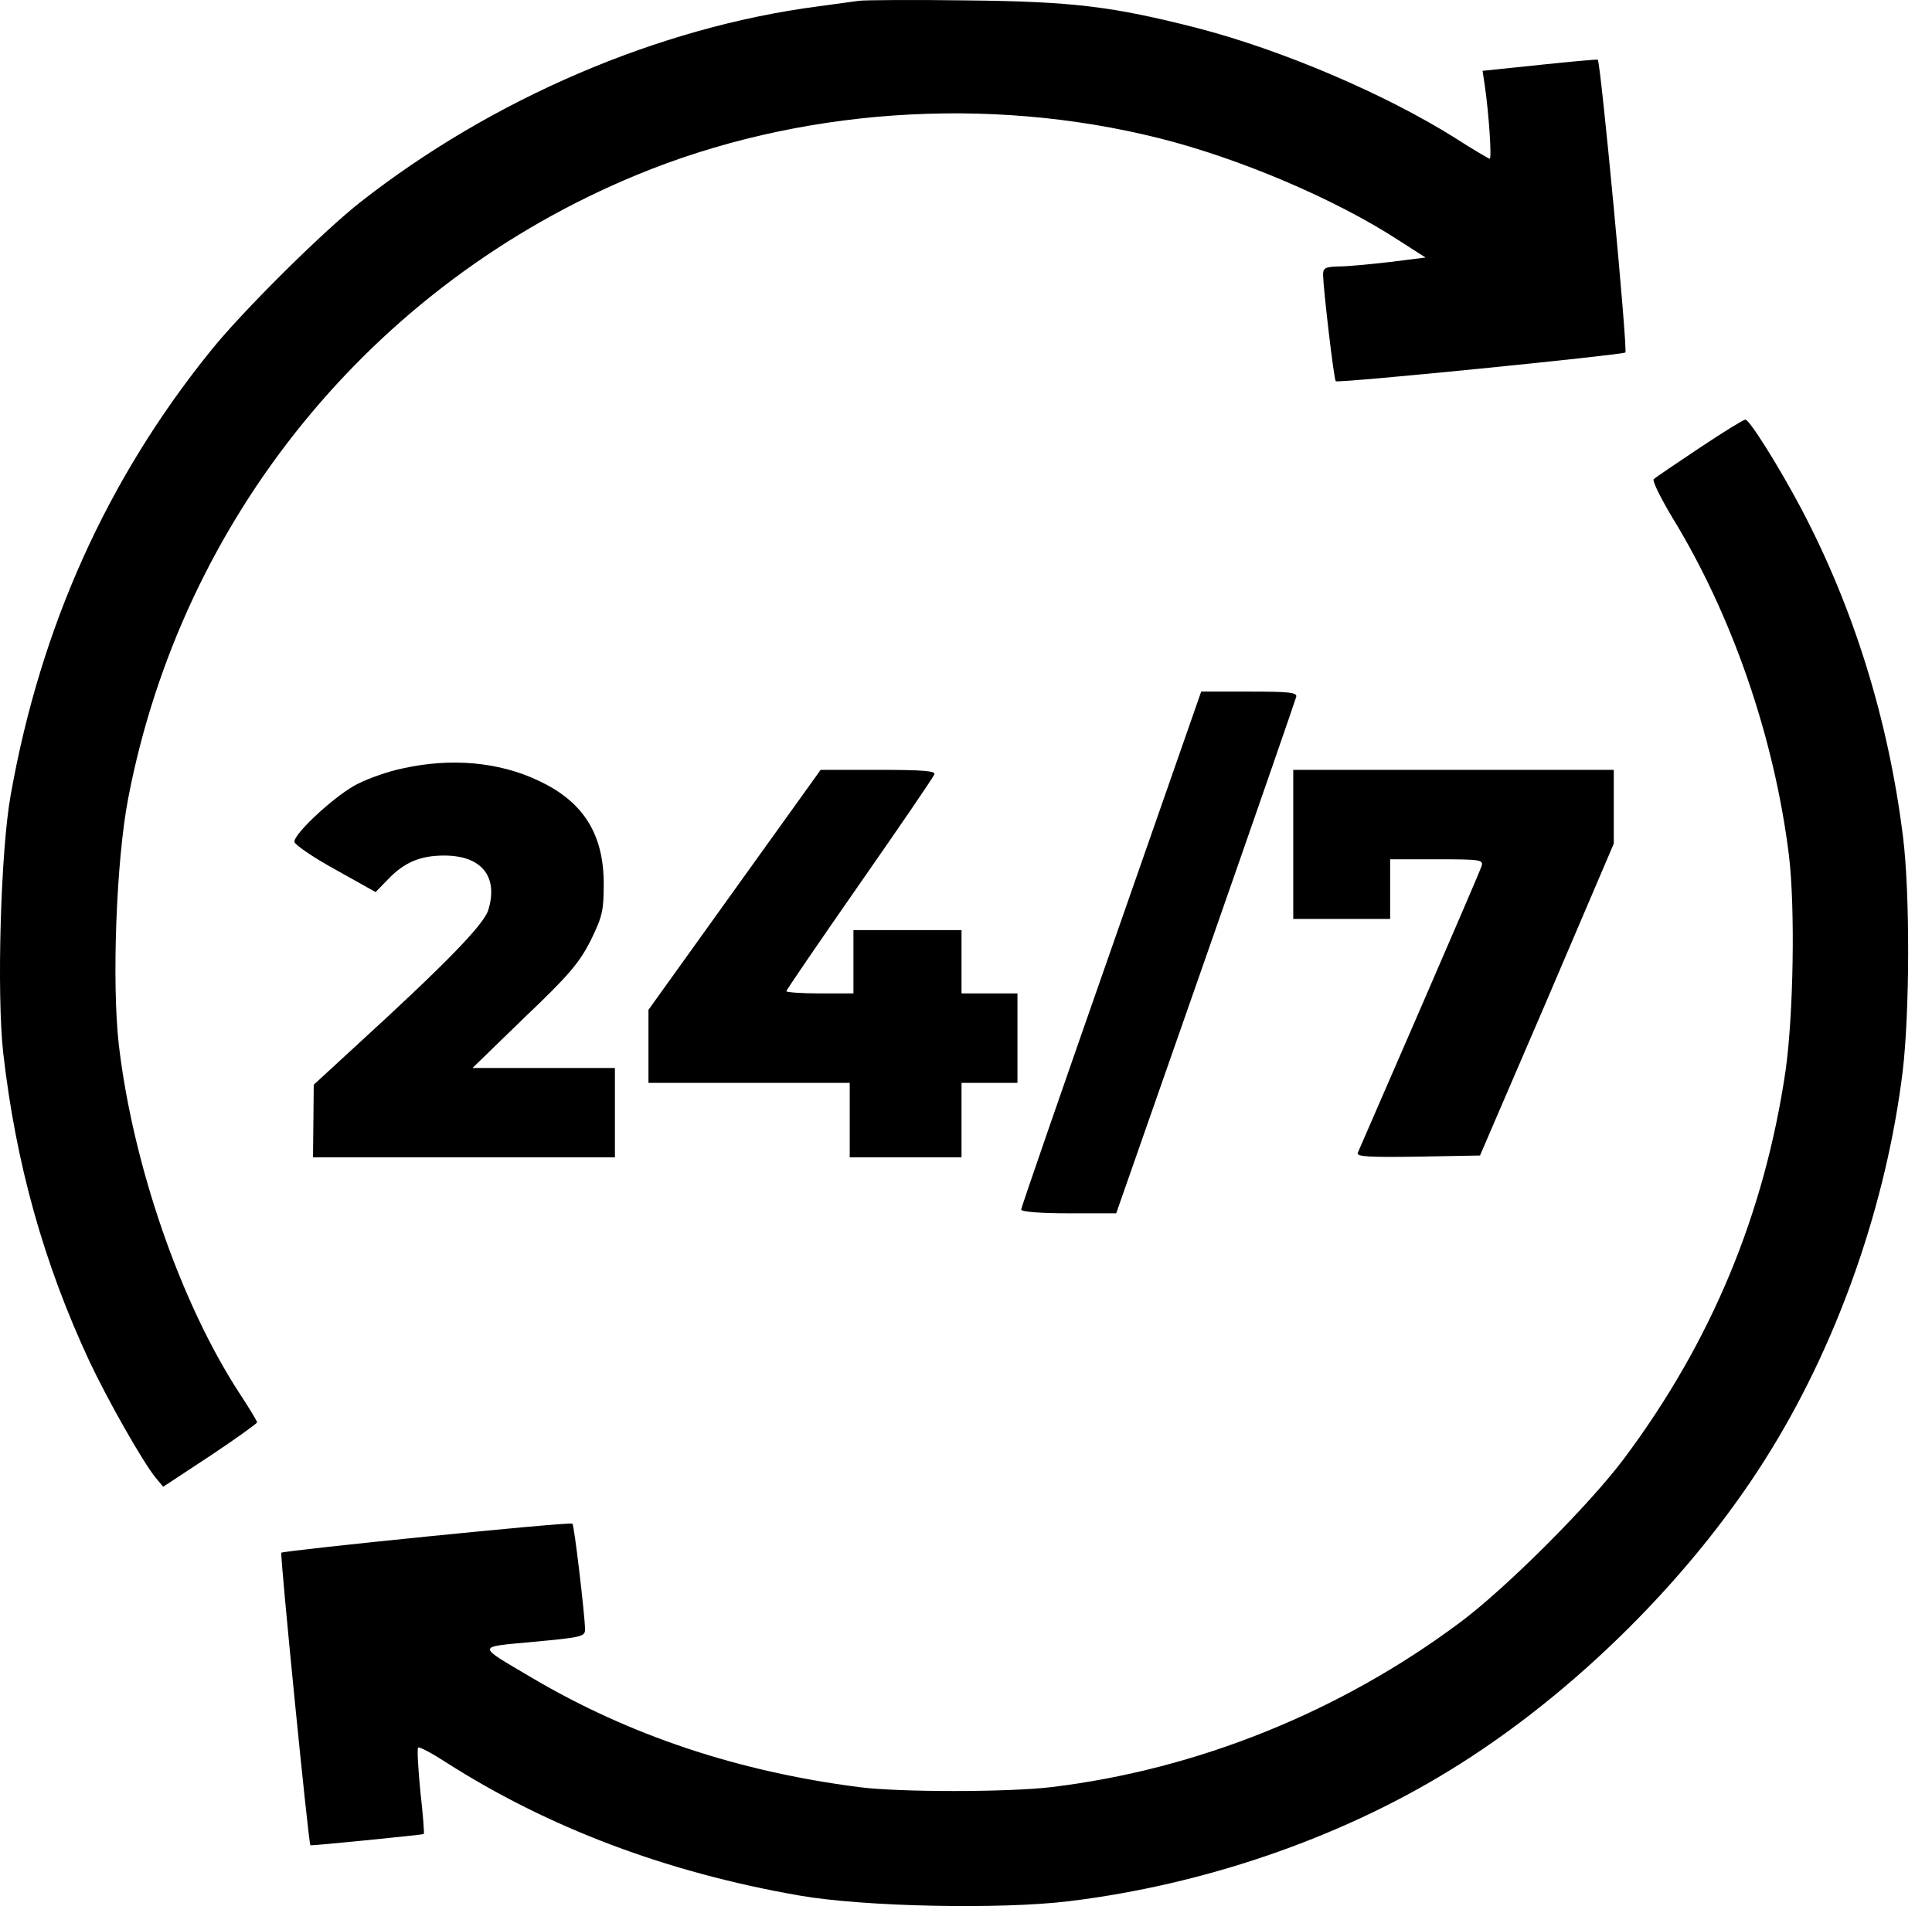
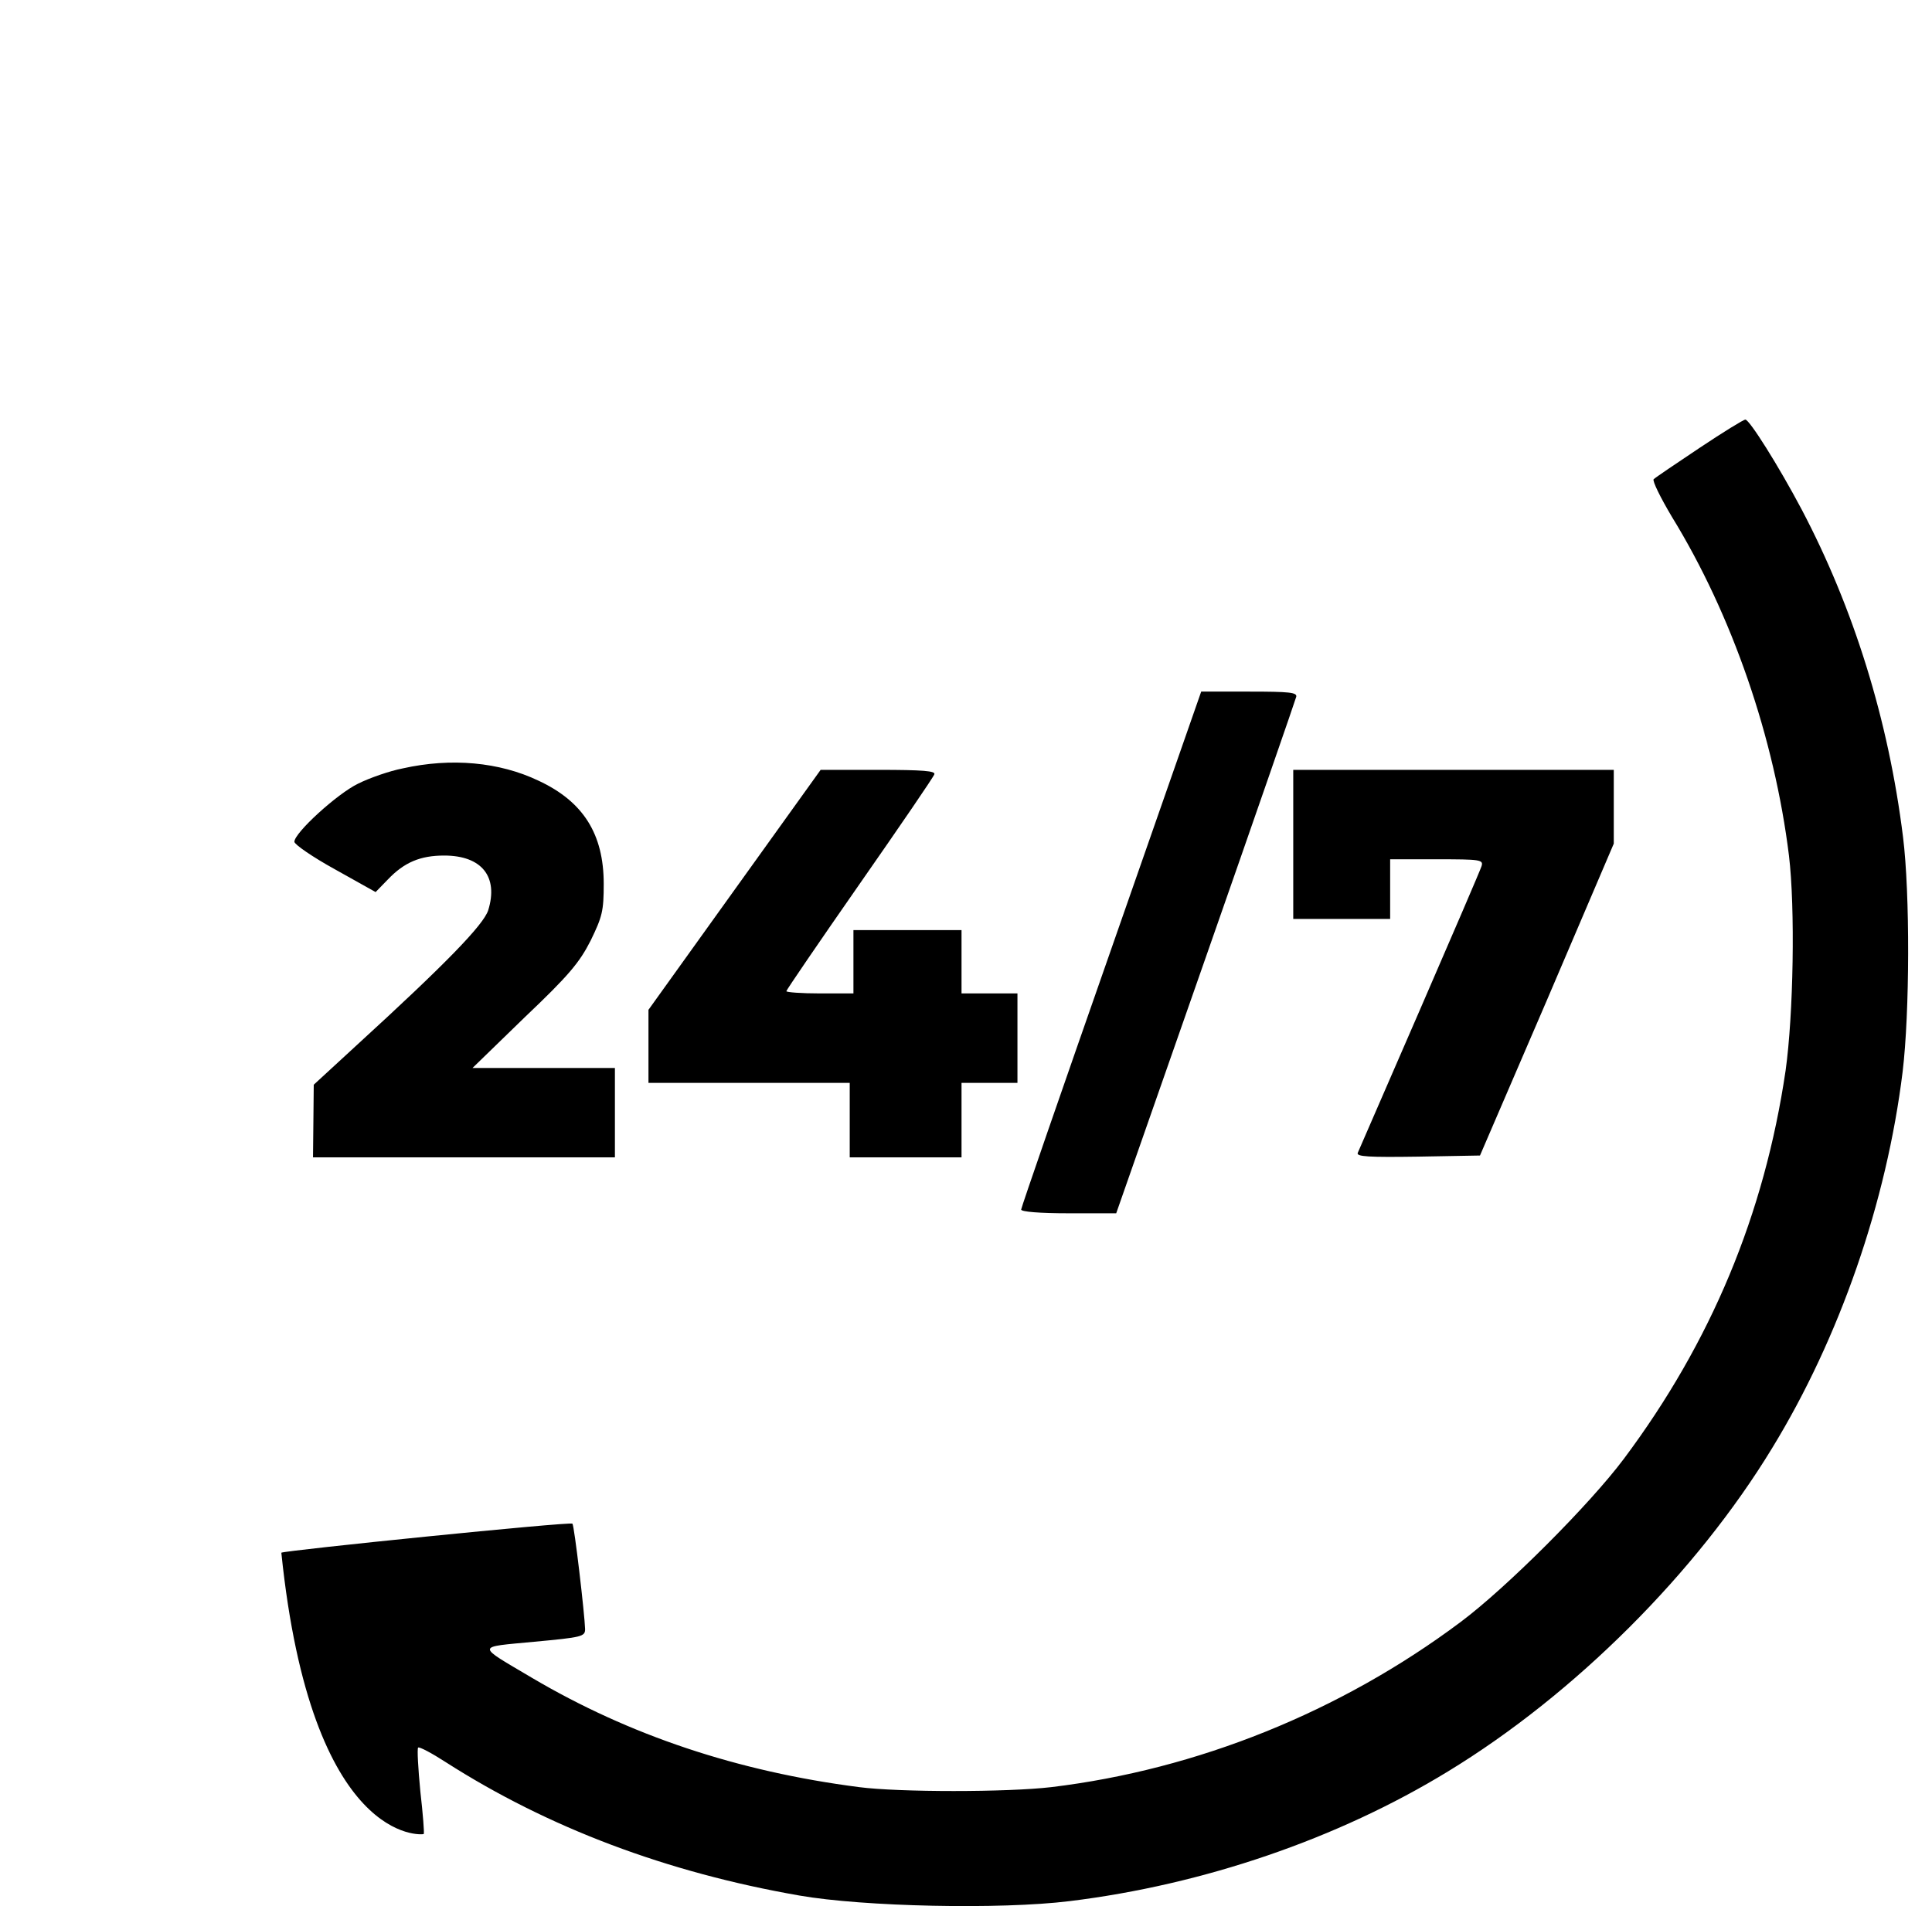
<svg xmlns="http://www.w3.org/2000/svg" width="76" height="75" viewBox="0 0 76 75" fill="none">
-   <path d="M33.792 0.031C33.558 0.06 32.825 0.163 32.18 0.251C25.904 1.072 19.351 3.887 14.146 7.977C12.665 9.15 9.527 12.258 8.281 13.813C4.22 18.841 1.595 24.662 0.422 31.275C0.027 33.444 -0.135 39.119 0.129 41.45C0.628 45.79 1.713 49.69 3.516 53.56C4.249 55.114 5.613 57.519 6.126 58.149L6.419 58.501L8.266 57.284C9.278 56.61 10.114 56.009 10.114 55.965C10.114 55.921 9.806 55.408 9.439 54.85C7.108 51.288 5.231 45.848 4.674 41.112C4.396 38.664 4.572 33.855 5.041 31.421C7.152 20.396 14.644 11.188 25.025 6.892C31.358 4.268 38.836 3.74 45.61 5.441C48.762 6.232 52.515 7.831 54.978 9.429L56.078 10.133L54.685 10.308C53.923 10.396 53.014 10.484 52.677 10.484C52.119 10.499 52.046 10.543 52.046 10.822C52.061 11.408 52.471 14.927 52.545 15C52.633 15.088 63.746 13.974 63.937 13.871C64.039 13.798 62.969 2.45 62.852 2.347C62.837 2.333 61.811 2.42 60.579 2.552L58.321 2.787L58.409 3.373C58.571 4.488 58.688 6.247 58.6 6.247C58.571 6.247 57.94 5.881 57.236 5.426C54.48 3.696 50.433 1.966 47.09 1.101C43.762 0.251 42.208 0.06 38.044 0.016C35.948 -0.013 34.042 0.001 33.792 0.031Z" fill="black" />
-   <path d="M66.854 17.625C65.931 18.24 65.11 18.797 65.051 18.856C64.992 18.915 65.315 19.575 65.769 20.337C68.145 24.208 69.801 29.031 70.373 33.664C70.622 35.732 70.549 39.925 70.241 42.124C69.406 47.784 67.309 52.812 63.878 57.402C62.529 59.205 59.26 62.475 57.456 63.823C52.735 67.357 47.09 69.629 41.358 70.319C39.628 70.524 35.361 70.524 33.792 70.319C29.013 69.703 24.761 68.281 20.934 66.023C18.706 64.703 18.706 64.82 21.007 64.6C22.899 64.425 23.016 64.395 23.016 64.102C23.001 63.53 22.591 60.011 22.517 59.953C22.43 59.865 11.169 61.008 11.067 61.096C11.008 61.17 12.137 72.547 12.21 72.606C12.254 72.635 16.623 72.195 16.668 72.166C16.697 72.137 16.638 71.389 16.536 70.495C16.448 69.585 16.404 68.808 16.448 68.764C16.492 68.72 16.99 68.984 17.533 69.336C21.564 71.917 26.227 73.676 31.447 74.585C33.968 75.025 39.349 75.142 42.076 74.805C47.34 74.16 52.618 72.356 56.958 69.703C61.943 66.668 66.737 61.873 69.713 56.977C72.367 52.637 74.215 47.3 74.845 42.168C75.124 39.852 75.138 35.16 74.86 32.931C74.288 28.328 72.924 23.944 70.872 20.044C69.963 18.328 68.819 16.51 68.658 16.51C68.584 16.51 67.778 17.009 66.854 17.625Z" fill="black" />
+   <path d="M66.854 17.625C65.931 18.24 65.11 18.797 65.051 18.856C64.992 18.915 65.315 19.575 65.769 20.337C68.145 24.208 69.801 29.031 70.373 33.664C70.622 35.732 70.549 39.925 70.241 42.124C69.406 47.784 67.309 52.812 63.878 57.402C62.529 59.205 59.26 62.475 57.456 63.823C52.735 67.357 47.09 69.629 41.358 70.319C39.628 70.524 35.361 70.524 33.792 70.319C29.013 69.703 24.761 68.281 20.934 66.023C18.706 64.703 18.706 64.82 21.007 64.6C22.899 64.425 23.016 64.395 23.016 64.102C23.001 63.53 22.591 60.011 22.517 59.953C22.43 59.865 11.169 61.008 11.067 61.096C12.254 72.635 16.623 72.195 16.668 72.166C16.697 72.137 16.638 71.389 16.536 70.495C16.448 69.585 16.404 68.808 16.448 68.764C16.492 68.72 16.99 68.984 17.533 69.336C21.564 71.917 26.227 73.676 31.447 74.585C33.968 75.025 39.349 75.142 42.076 74.805C47.34 74.16 52.618 72.356 56.958 69.703C61.943 66.668 66.737 61.873 69.713 56.977C72.367 52.637 74.215 47.3 74.845 42.168C75.124 39.852 75.138 35.16 74.86 32.931C74.288 28.328 72.924 23.944 70.872 20.044C69.963 18.328 68.819 16.51 68.658 16.51C68.584 16.51 67.778 17.009 66.854 17.625Z" fill="black" />
  <path d="M43.718 37.33C41.768 42.901 40.17 47.52 40.17 47.593C40.17 47.681 40.903 47.74 42.047 47.74H43.909L47.428 37.682C49.363 32.154 50.961 27.536 50.99 27.419C51.034 27.243 50.712 27.213 49.143 27.213H47.252L43.718 37.33Z" fill="black" />
  <path d="M15.847 30.234C15.319 30.336 14.527 30.615 14.087 30.835C13.266 31.231 11.58 32.77 11.58 33.122C11.58 33.225 12.298 33.723 13.178 34.207L14.776 35.101L15.26 34.603C15.905 33.928 16.536 33.664 17.474 33.664C18.955 33.664 19.614 34.5 19.204 35.82C19.013 36.392 17.591 37.872 14.014 41.142L12.342 42.681L12.328 44.103L12.313 45.54H18.251H24.189V43.781V42.022H21.389H18.588L20.641 40.028C22.386 38.371 22.796 37.872 23.236 37.007C23.691 36.069 23.749 35.849 23.749 34.779C23.749 32.814 22.943 31.538 21.183 30.718C19.644 29.984 17.753 29.808 15.847 30.234Z" fill="black" />
  <path d="M28.895 35.013L25.509 39.734V41.171V42.608H29.467H33.426V44.074V45.54H35.625H37.824V44.074V42.608H38.924H40.024V40.849V39.089H38.924H37.824V37.843V36.597H35.698H33.572V37.843V39.089H32.253C31.535 39.089 30.933 39.045 30.933 39.001C30.933 38.957 32.224 37.066 33.807 34.793C35.391 32.521 36.725 30.571 36.754 30.468C36.813 30.336 36.314 30.292 34.555 30.292H32.282L28.895 35.013Z" fill="black" />
  <path d="M50.873 33.225V36.157H52.779H54.685V34.984V33.811H56.533C58.248 33.811 58.365 33.826 58.277 34.09C58.233 34.236 57.134 36.787 55.843 39.764C54.553 42.74 53.454 45.262 53.41 45.364C53.351 45.511 53.835 45.54 55.785 45.511L58.219 45.467L60.858 39.339L63.482 33.195V31.744V30.292H57.178H50.873V33.225Z" fill="black" />
</svg>